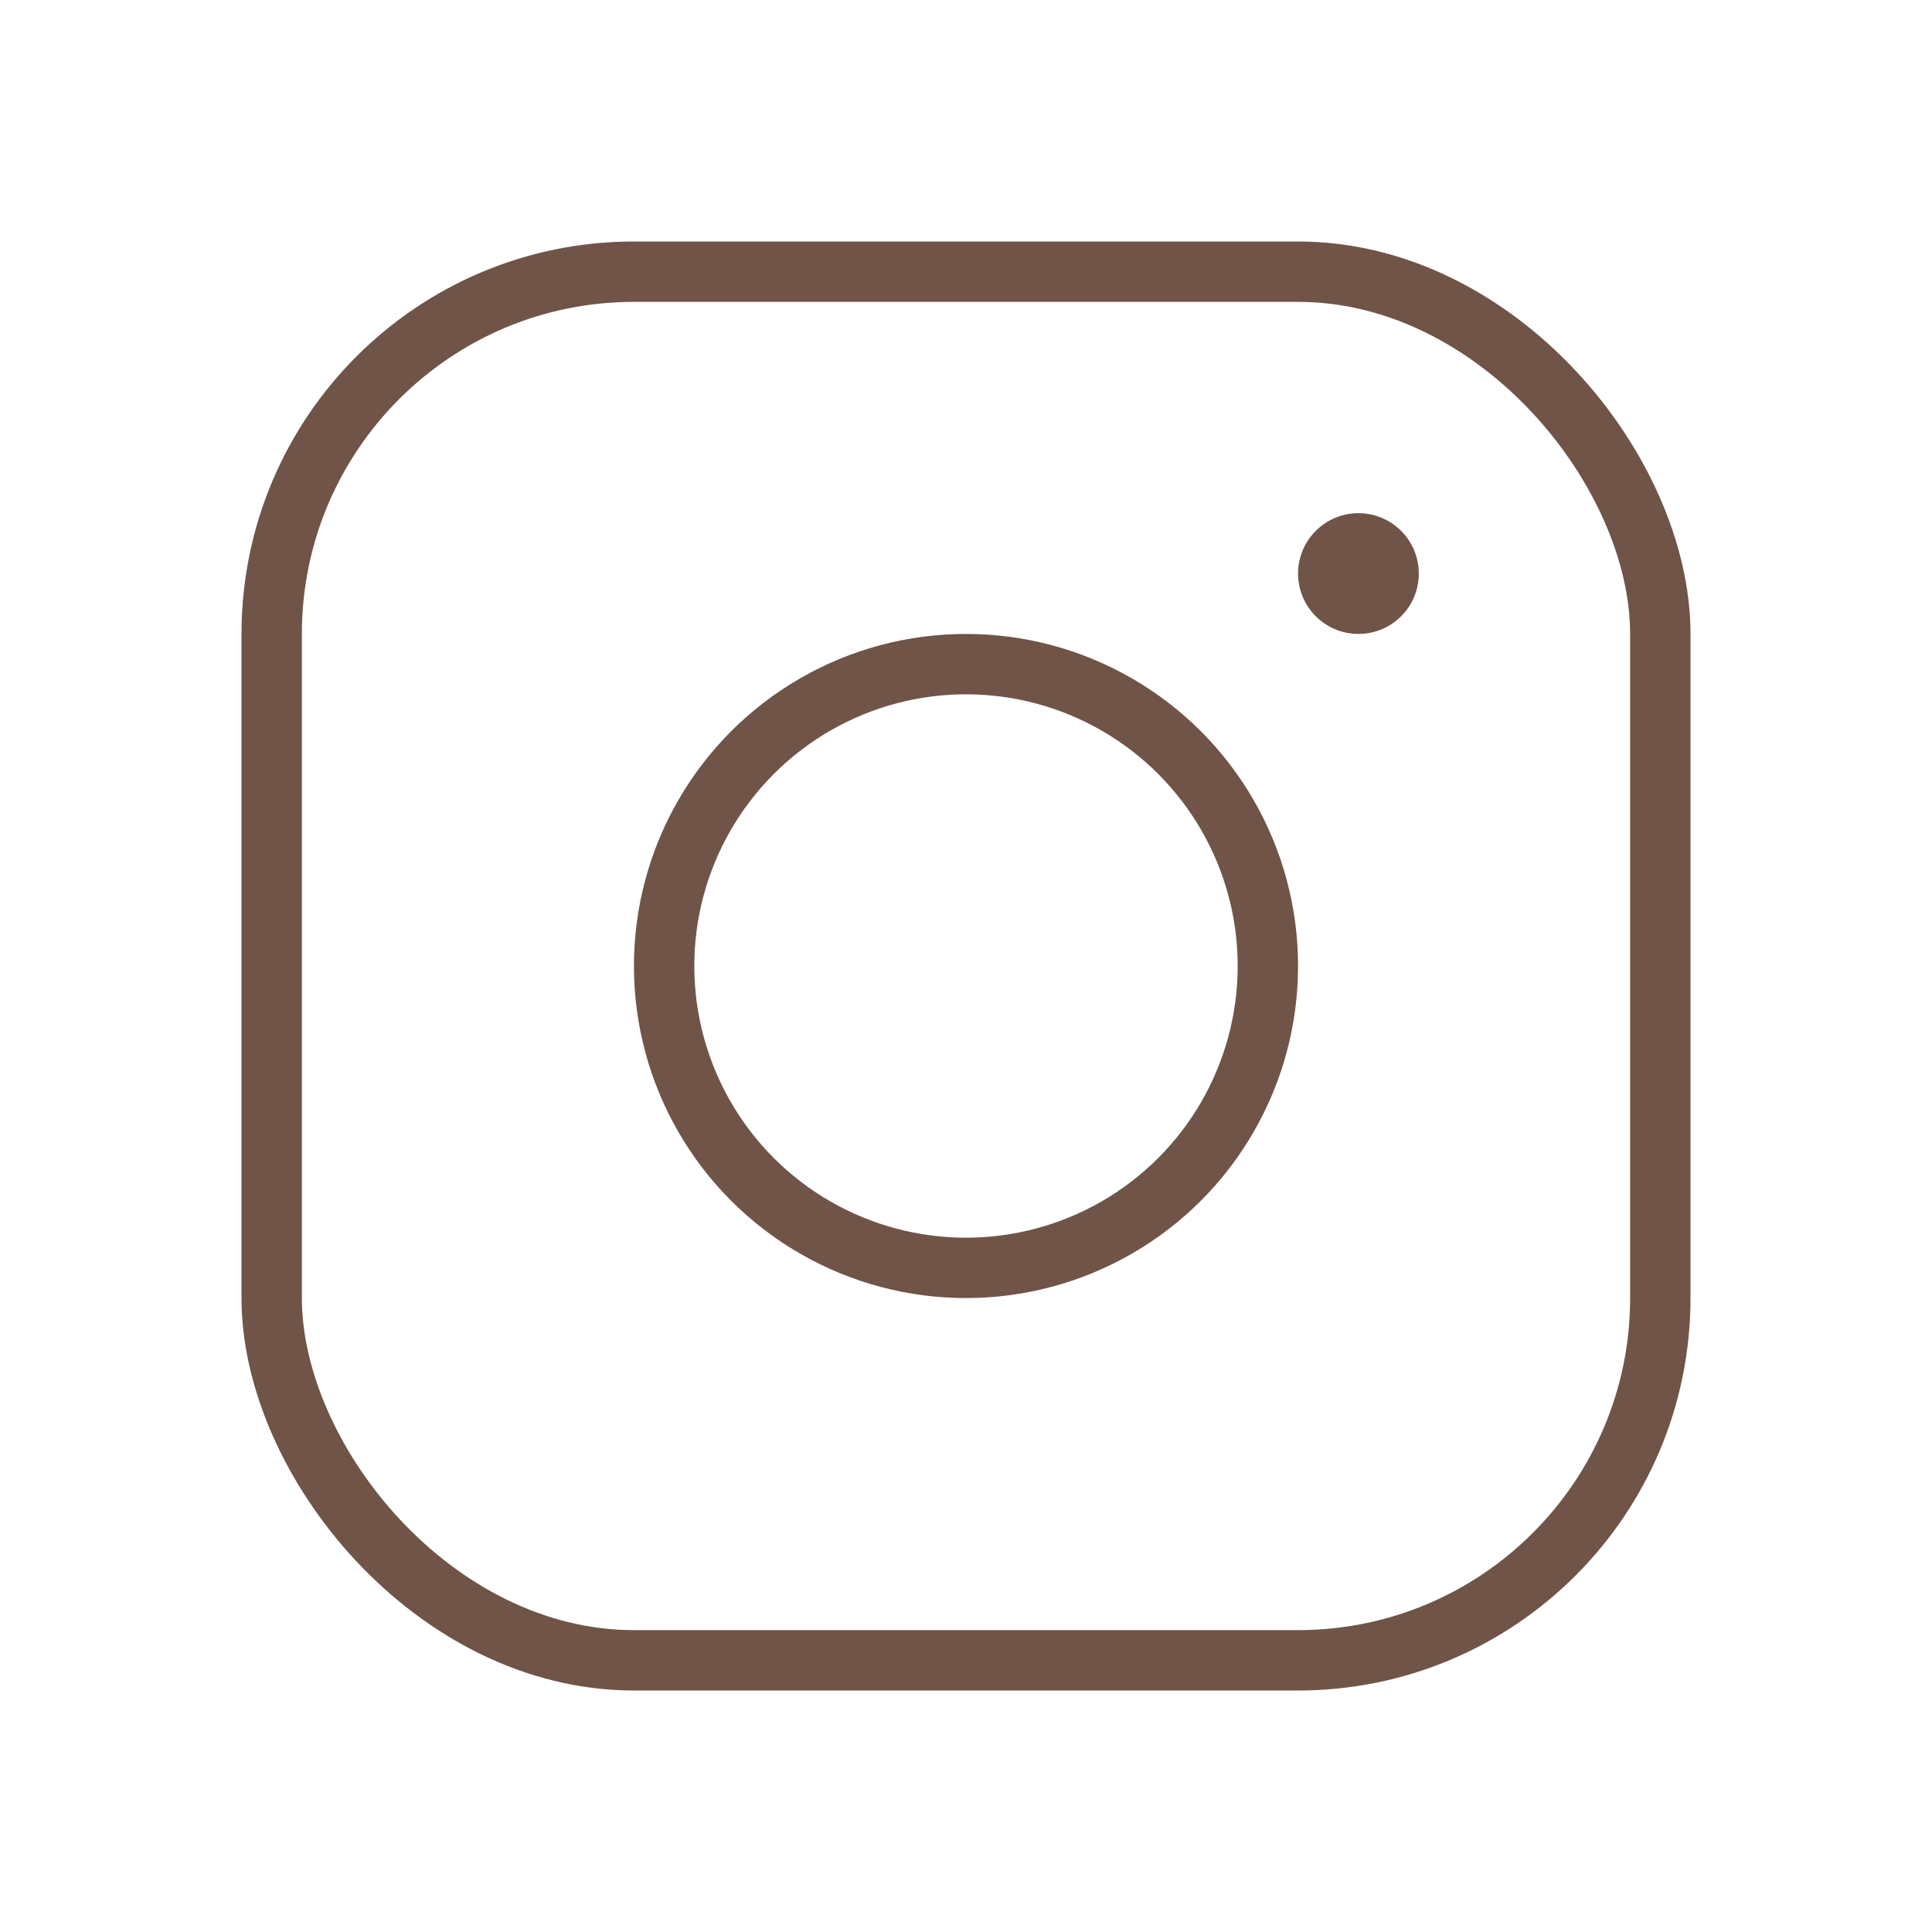
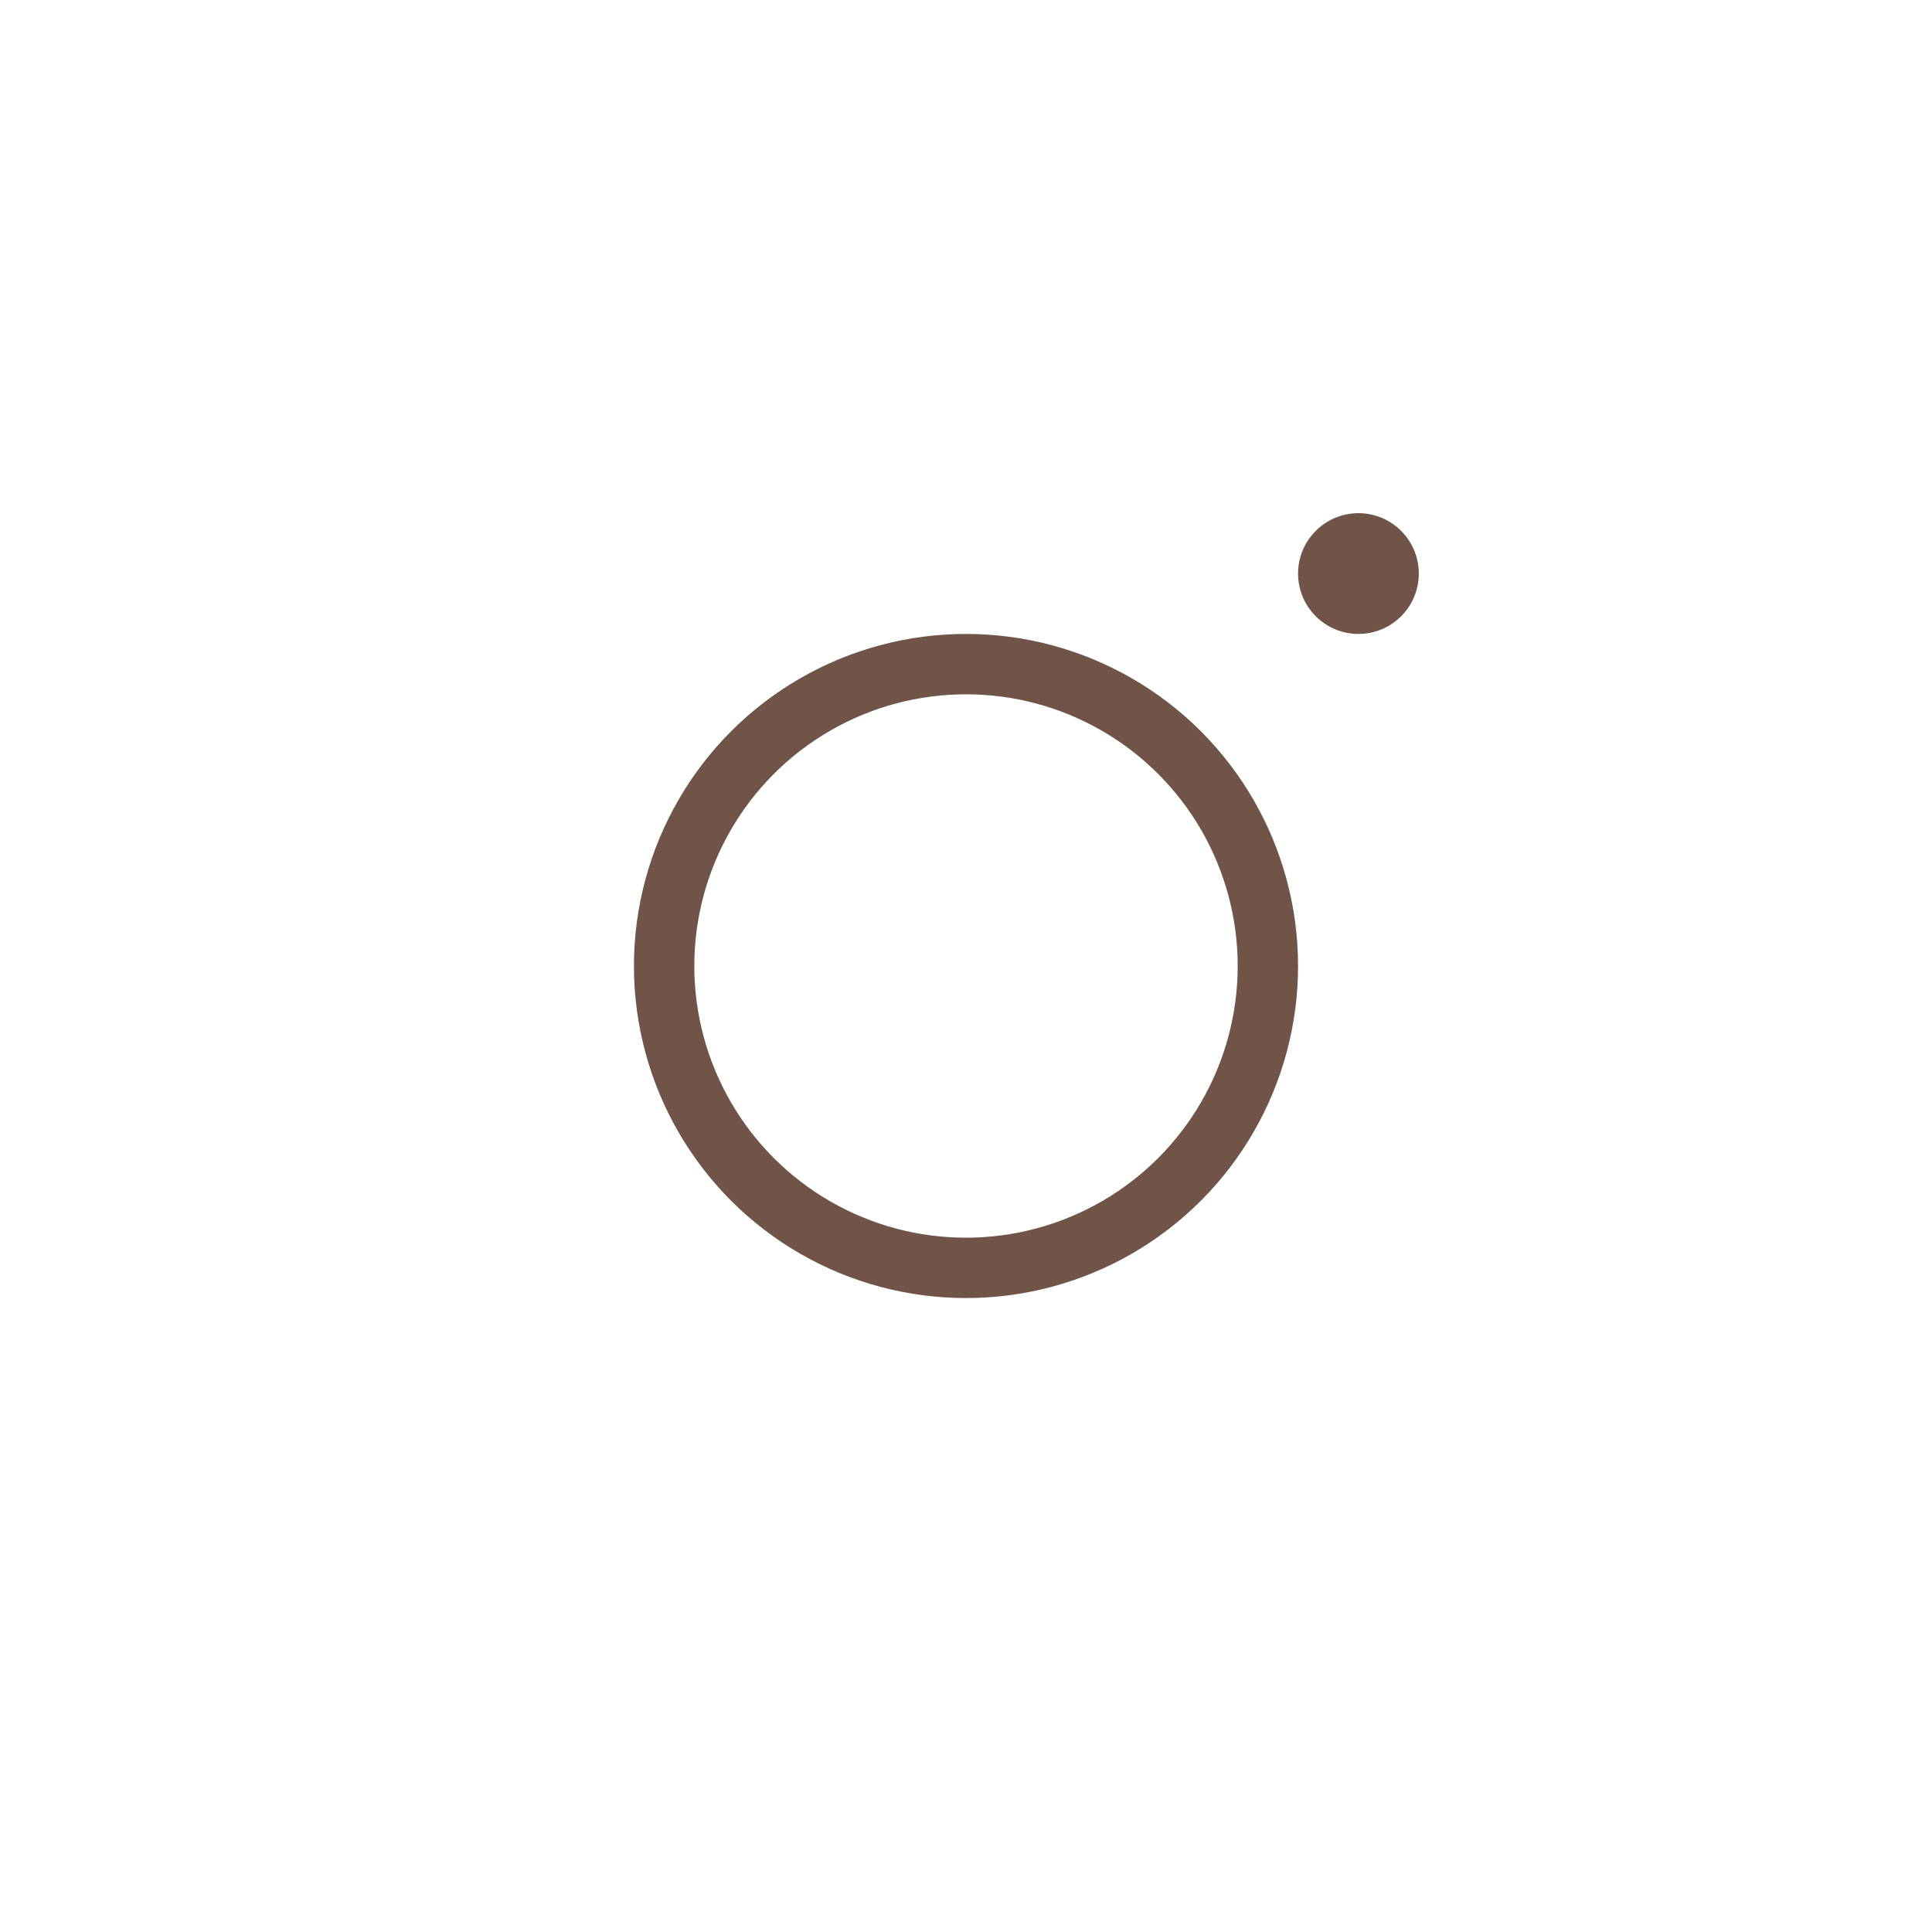
<svg xmlns="http://www.w3.org/2000/svg" viewBox="0 0 256 256">
  <rect fill="none" height="256" width="256" />
  <circle cx="128" cy="128" fill="none" r="40" stroke="#705448" stroke-linecap="round" stroke-linejoin="round" stroke-width="8px" original-stroke="#000000" />
-   <rect fill="none" height="184" rx="48" stroke="#705448" stroke-linecap="round" stroke-linejoin="round" stroke-width="8px" width="184" x="36" y="36" original-stroke="#000000" />
  <circle cx="180" cy="76" r="8" fill="#705448" opacity="1" original-fill="#000000" />
</svg>